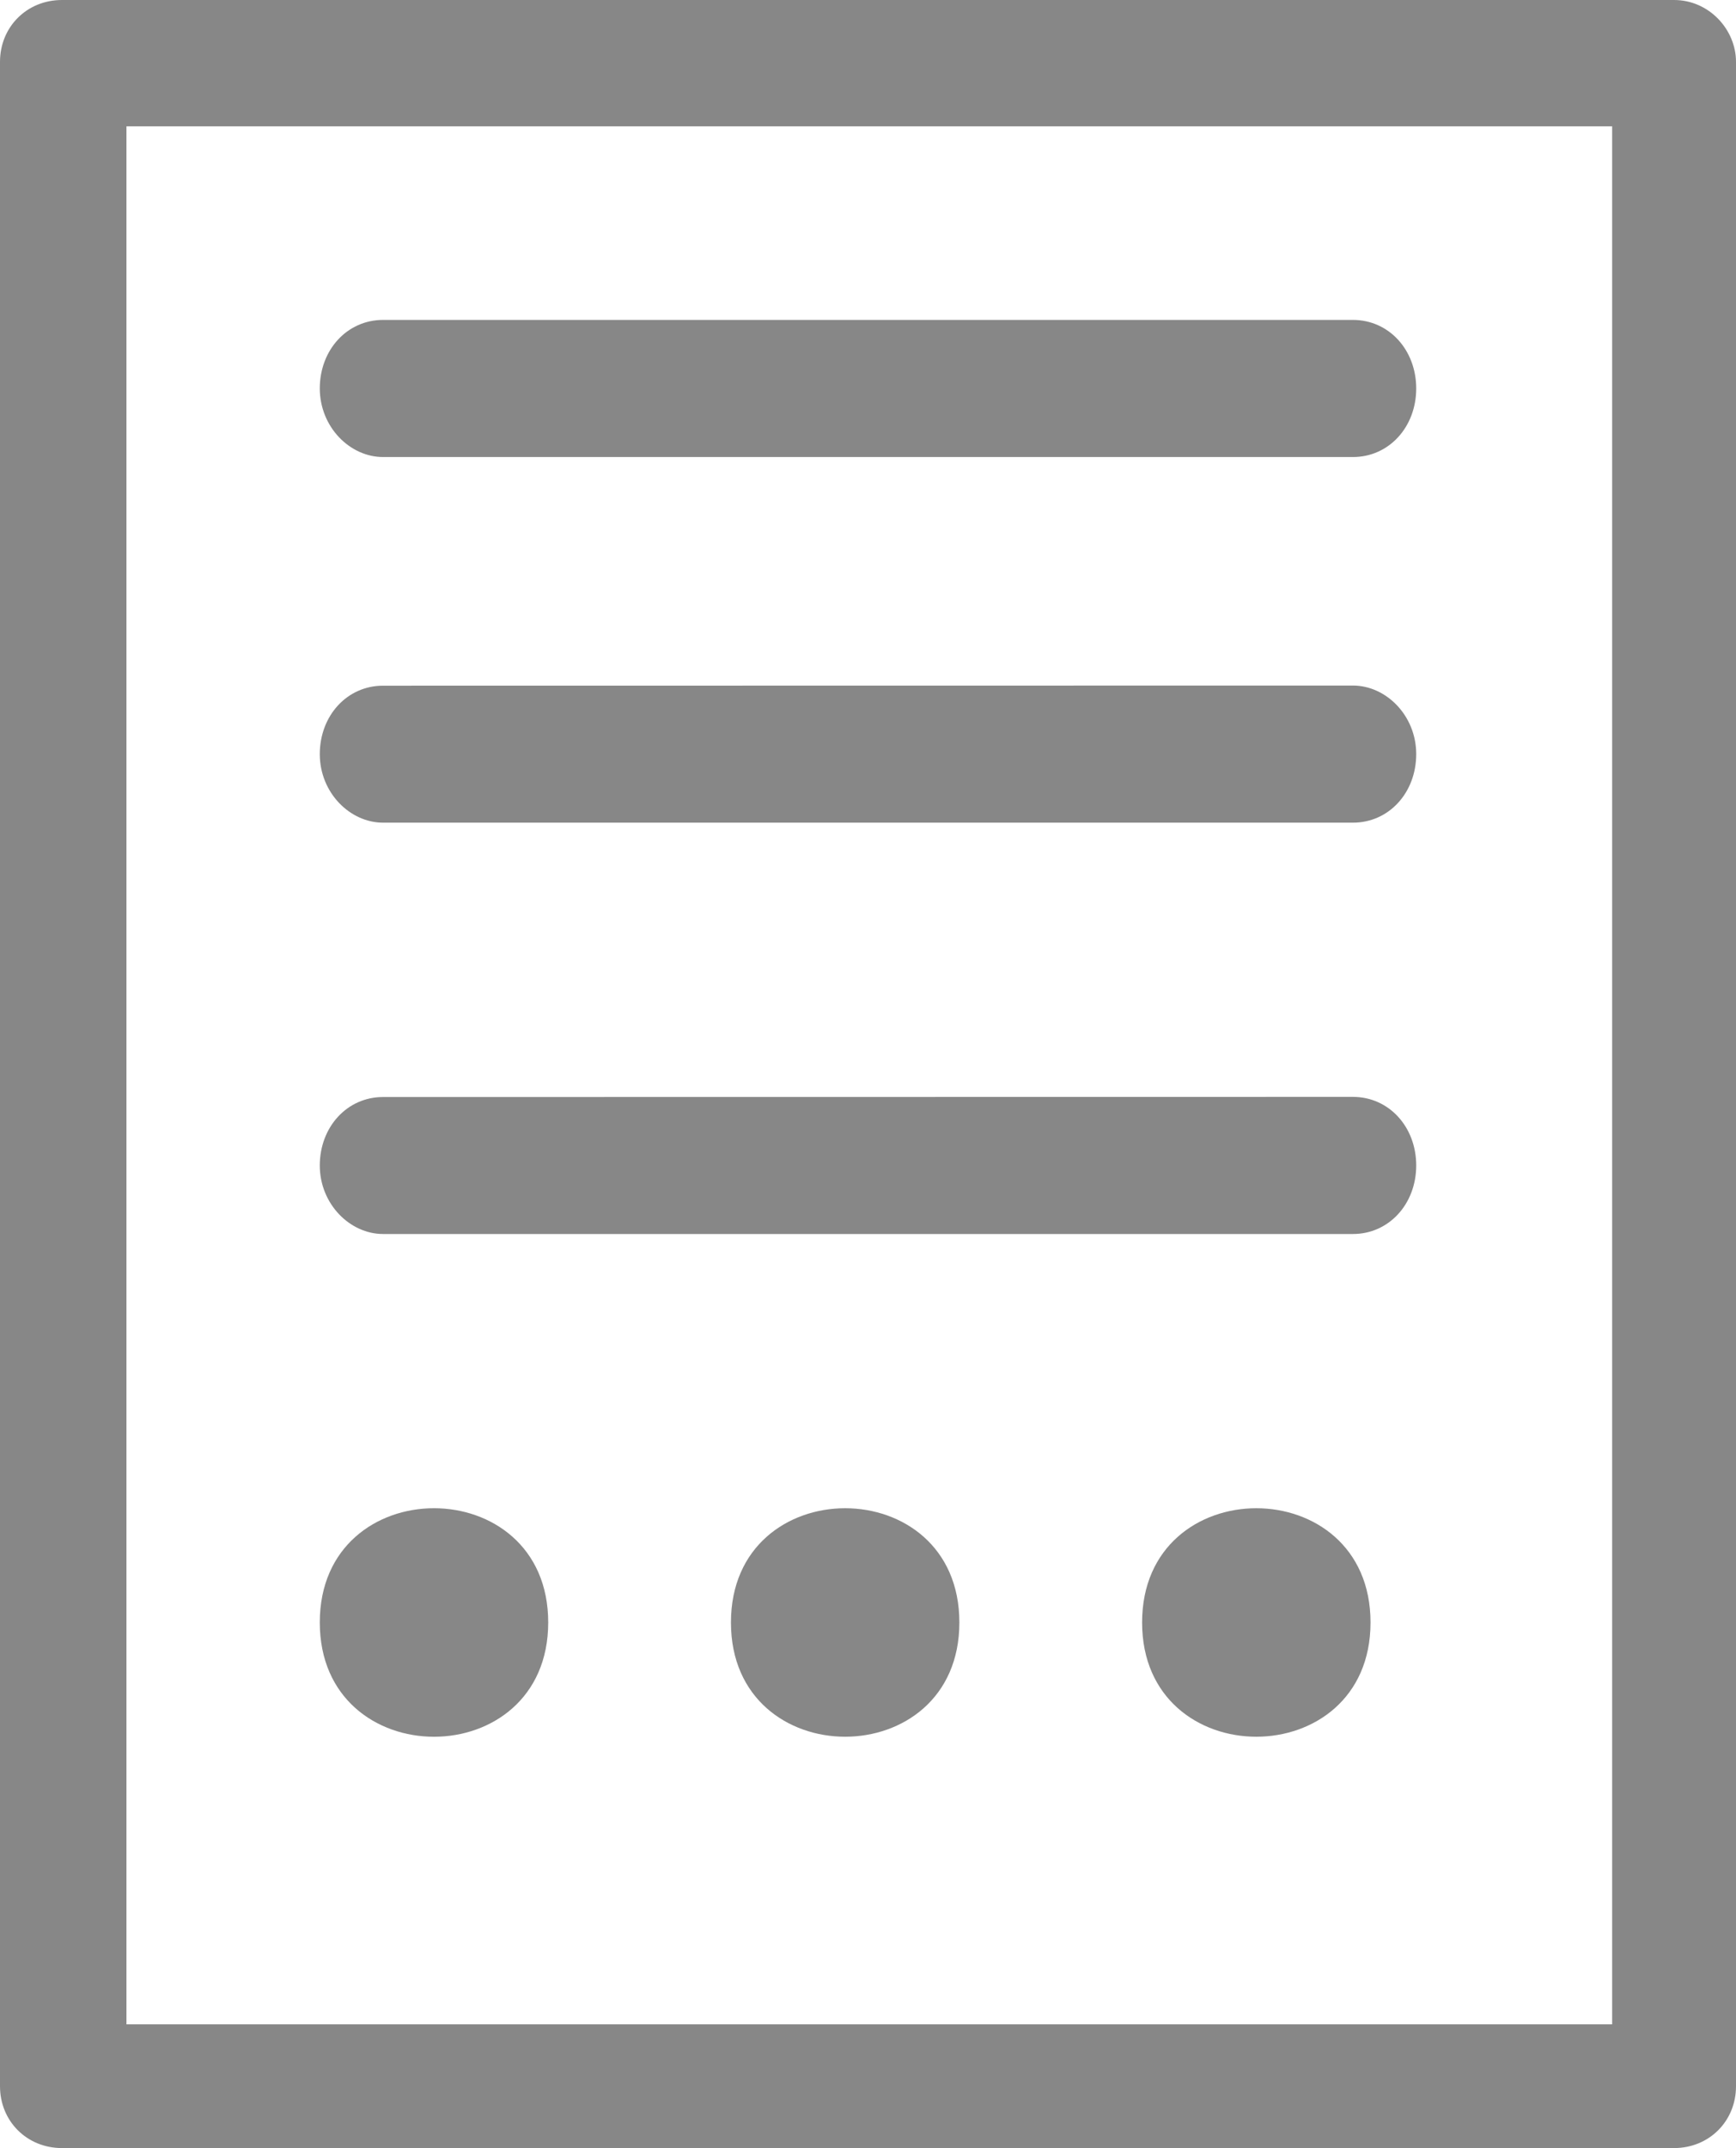
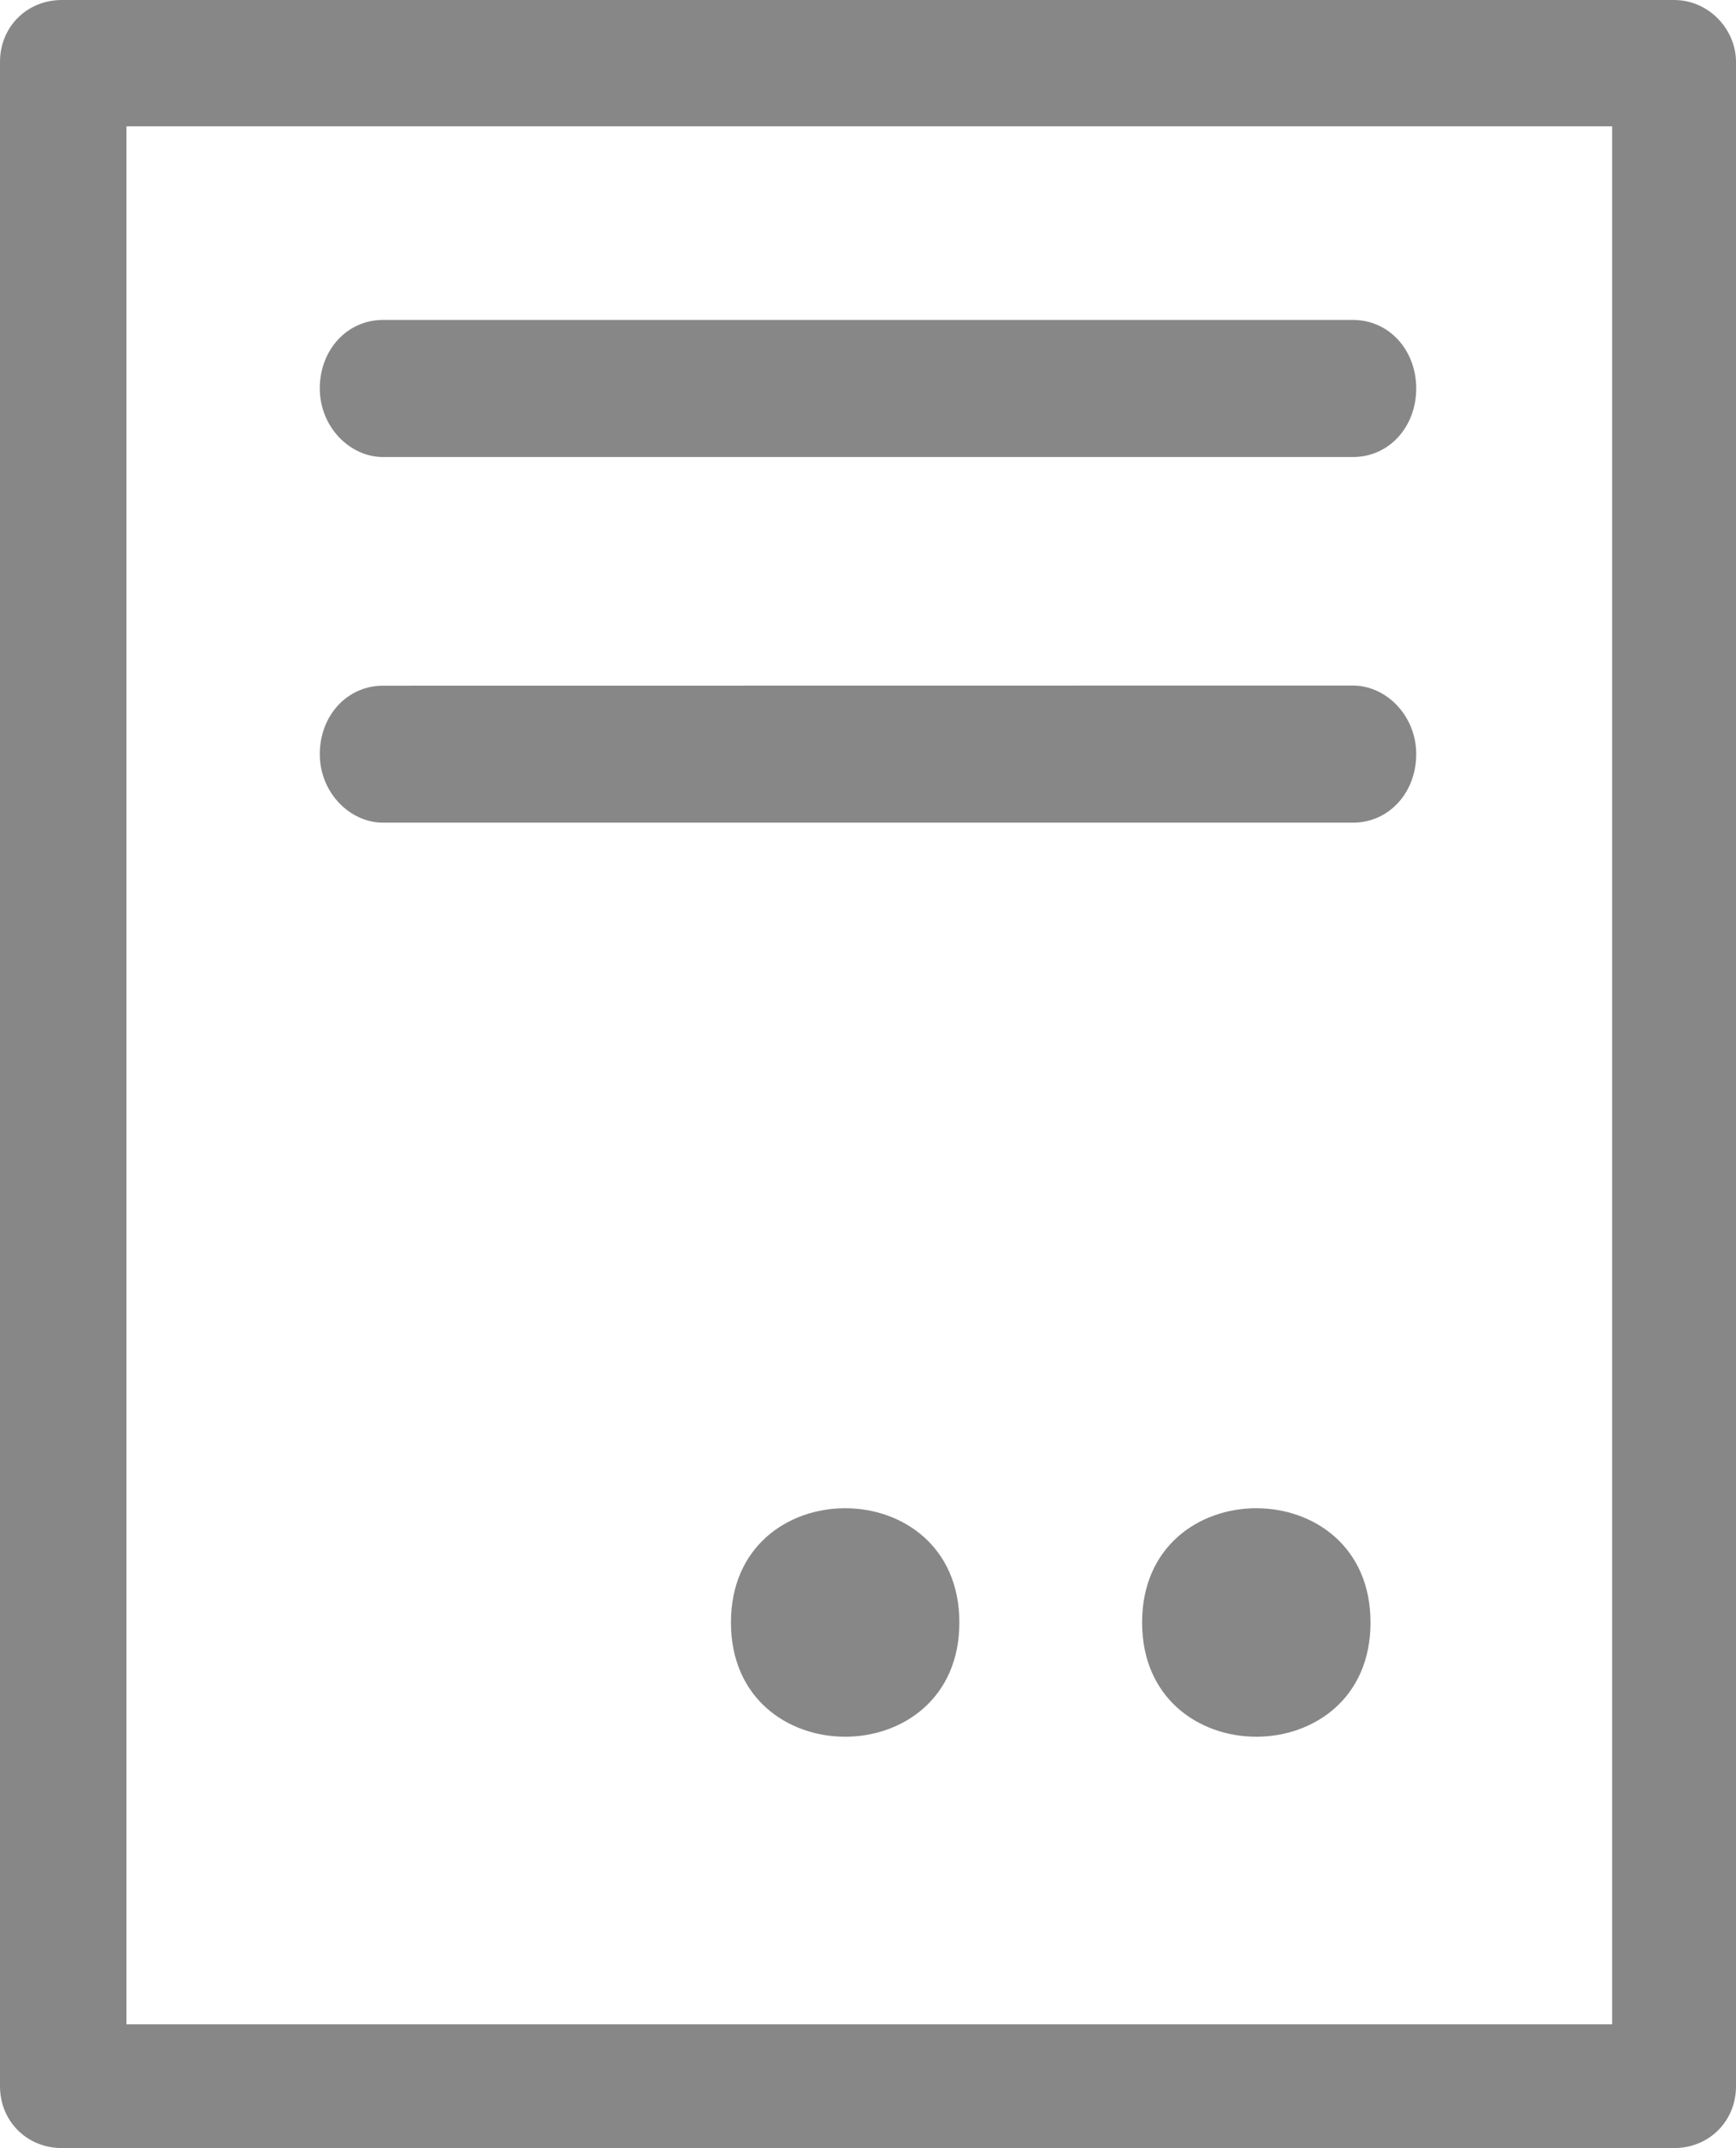
<svg xmlns="http://www.w3.org/2000/svg" width="38px" height="47px" viewBox="0 0 38 47" version="1.1">
  <desc>Created with Sketch.</desc>
  <defs />
  <g id="Desktop" stroke="none" stroke-width="1" fill="none" fill-rule="evenodd">
    <g id="Buying-Methods" transform="translate(-893, -680)" fill="#878787">
      <g id="np_form_1705501_000000" transform="translate(893, 680)">
        <path d="M36.644,0 L1.356,0 C0.589,0 0,0.588 0,1.353 L0,45.647 C0,46.412 0.589,47 1.356,47 L36.644,47 C37.411,47 38,46.412 38,45.647 L38,1.353 C38,0.648 37.411,0 36.644,0 Z M35.289,44.293 L2.768,44.293 L2.768,2.764 L35.289,2.764 L35.289,44.293 Z" id="Shape" fill-rule="nonzero" />
        <path d="M8.384,10 L29.616,10 C30.399,10 31,9.348 31,8.5 C31,7.652 30.399,7 29.616,7 L8.384,7 C7.601,7 7,7.652 7,8.5 C7.002,9.348 7.663,10 8.384,10 Z" id="Path" />
        <path d="M8.384,18 L29.616,18 C30.399,18 31,17.348 31,16.5 C31,15.652 30.337,15 29.616,15 L8.384,15.003 C7.601,15.003 7,15.654 7,16.503 C7.002,17.348 7.663,18 8.384,18 L8.384,18 Z" id="Path" />
-         <path d="M8.384,27 L29.616,27 C30.399,27 31,26.348 31,25.5 C31,24.652 30.399,24 29.616,24 L8.384,24.003 C7.601,24.003 7,24.654 7,25.503 C7.002,26.348 7.663,27 8.384,27 L8.384,27 Z" id="Path" />
        <path d="M21,35.5 C21,38.833 16,38.833 16,35.5 C16,32.167 21,32.167 21,35.5" id="Path" />
        <path d="M30,35.5 C30,38.833 25,38.833 25,35.5 C25,32.167 30,32.167 30,35.5" id="Path" />
-         <path d="M12,35.499 C12,38.834 7,38.834 7,35.499 C7,32.167 12,32.167 12,35.499" id="Path" />
      </g>
    </g>
  </g>
</svg>